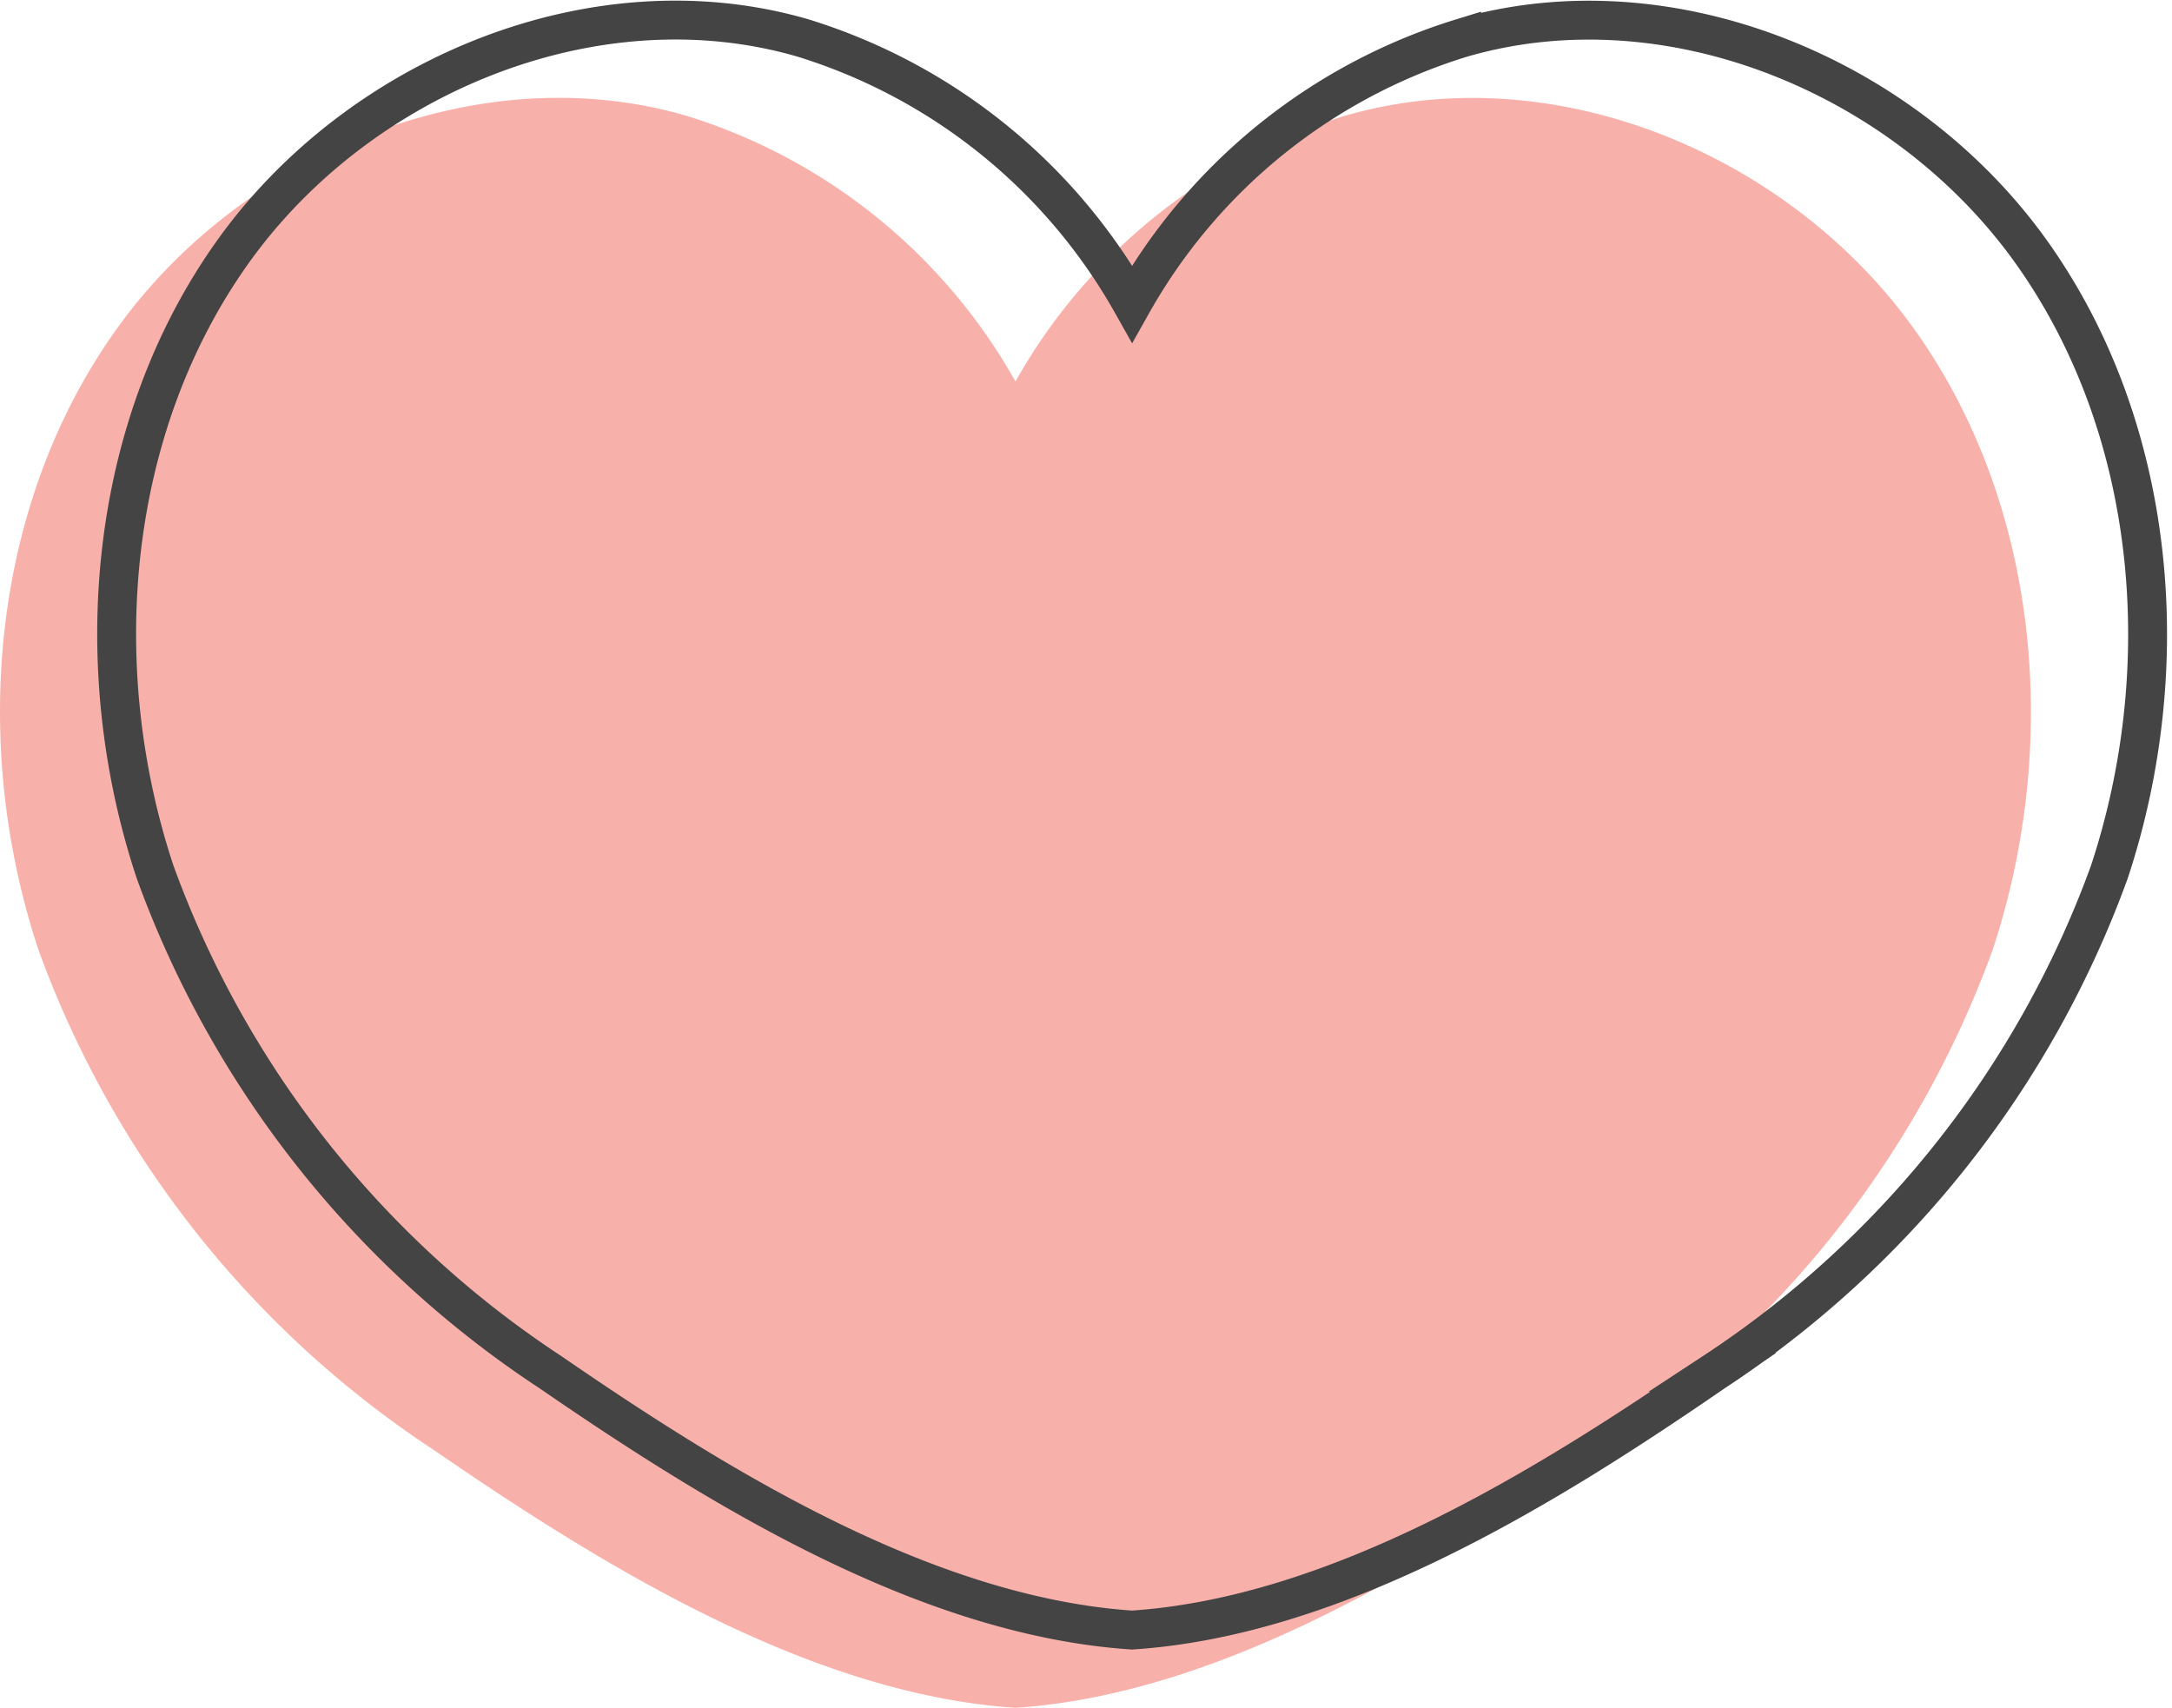
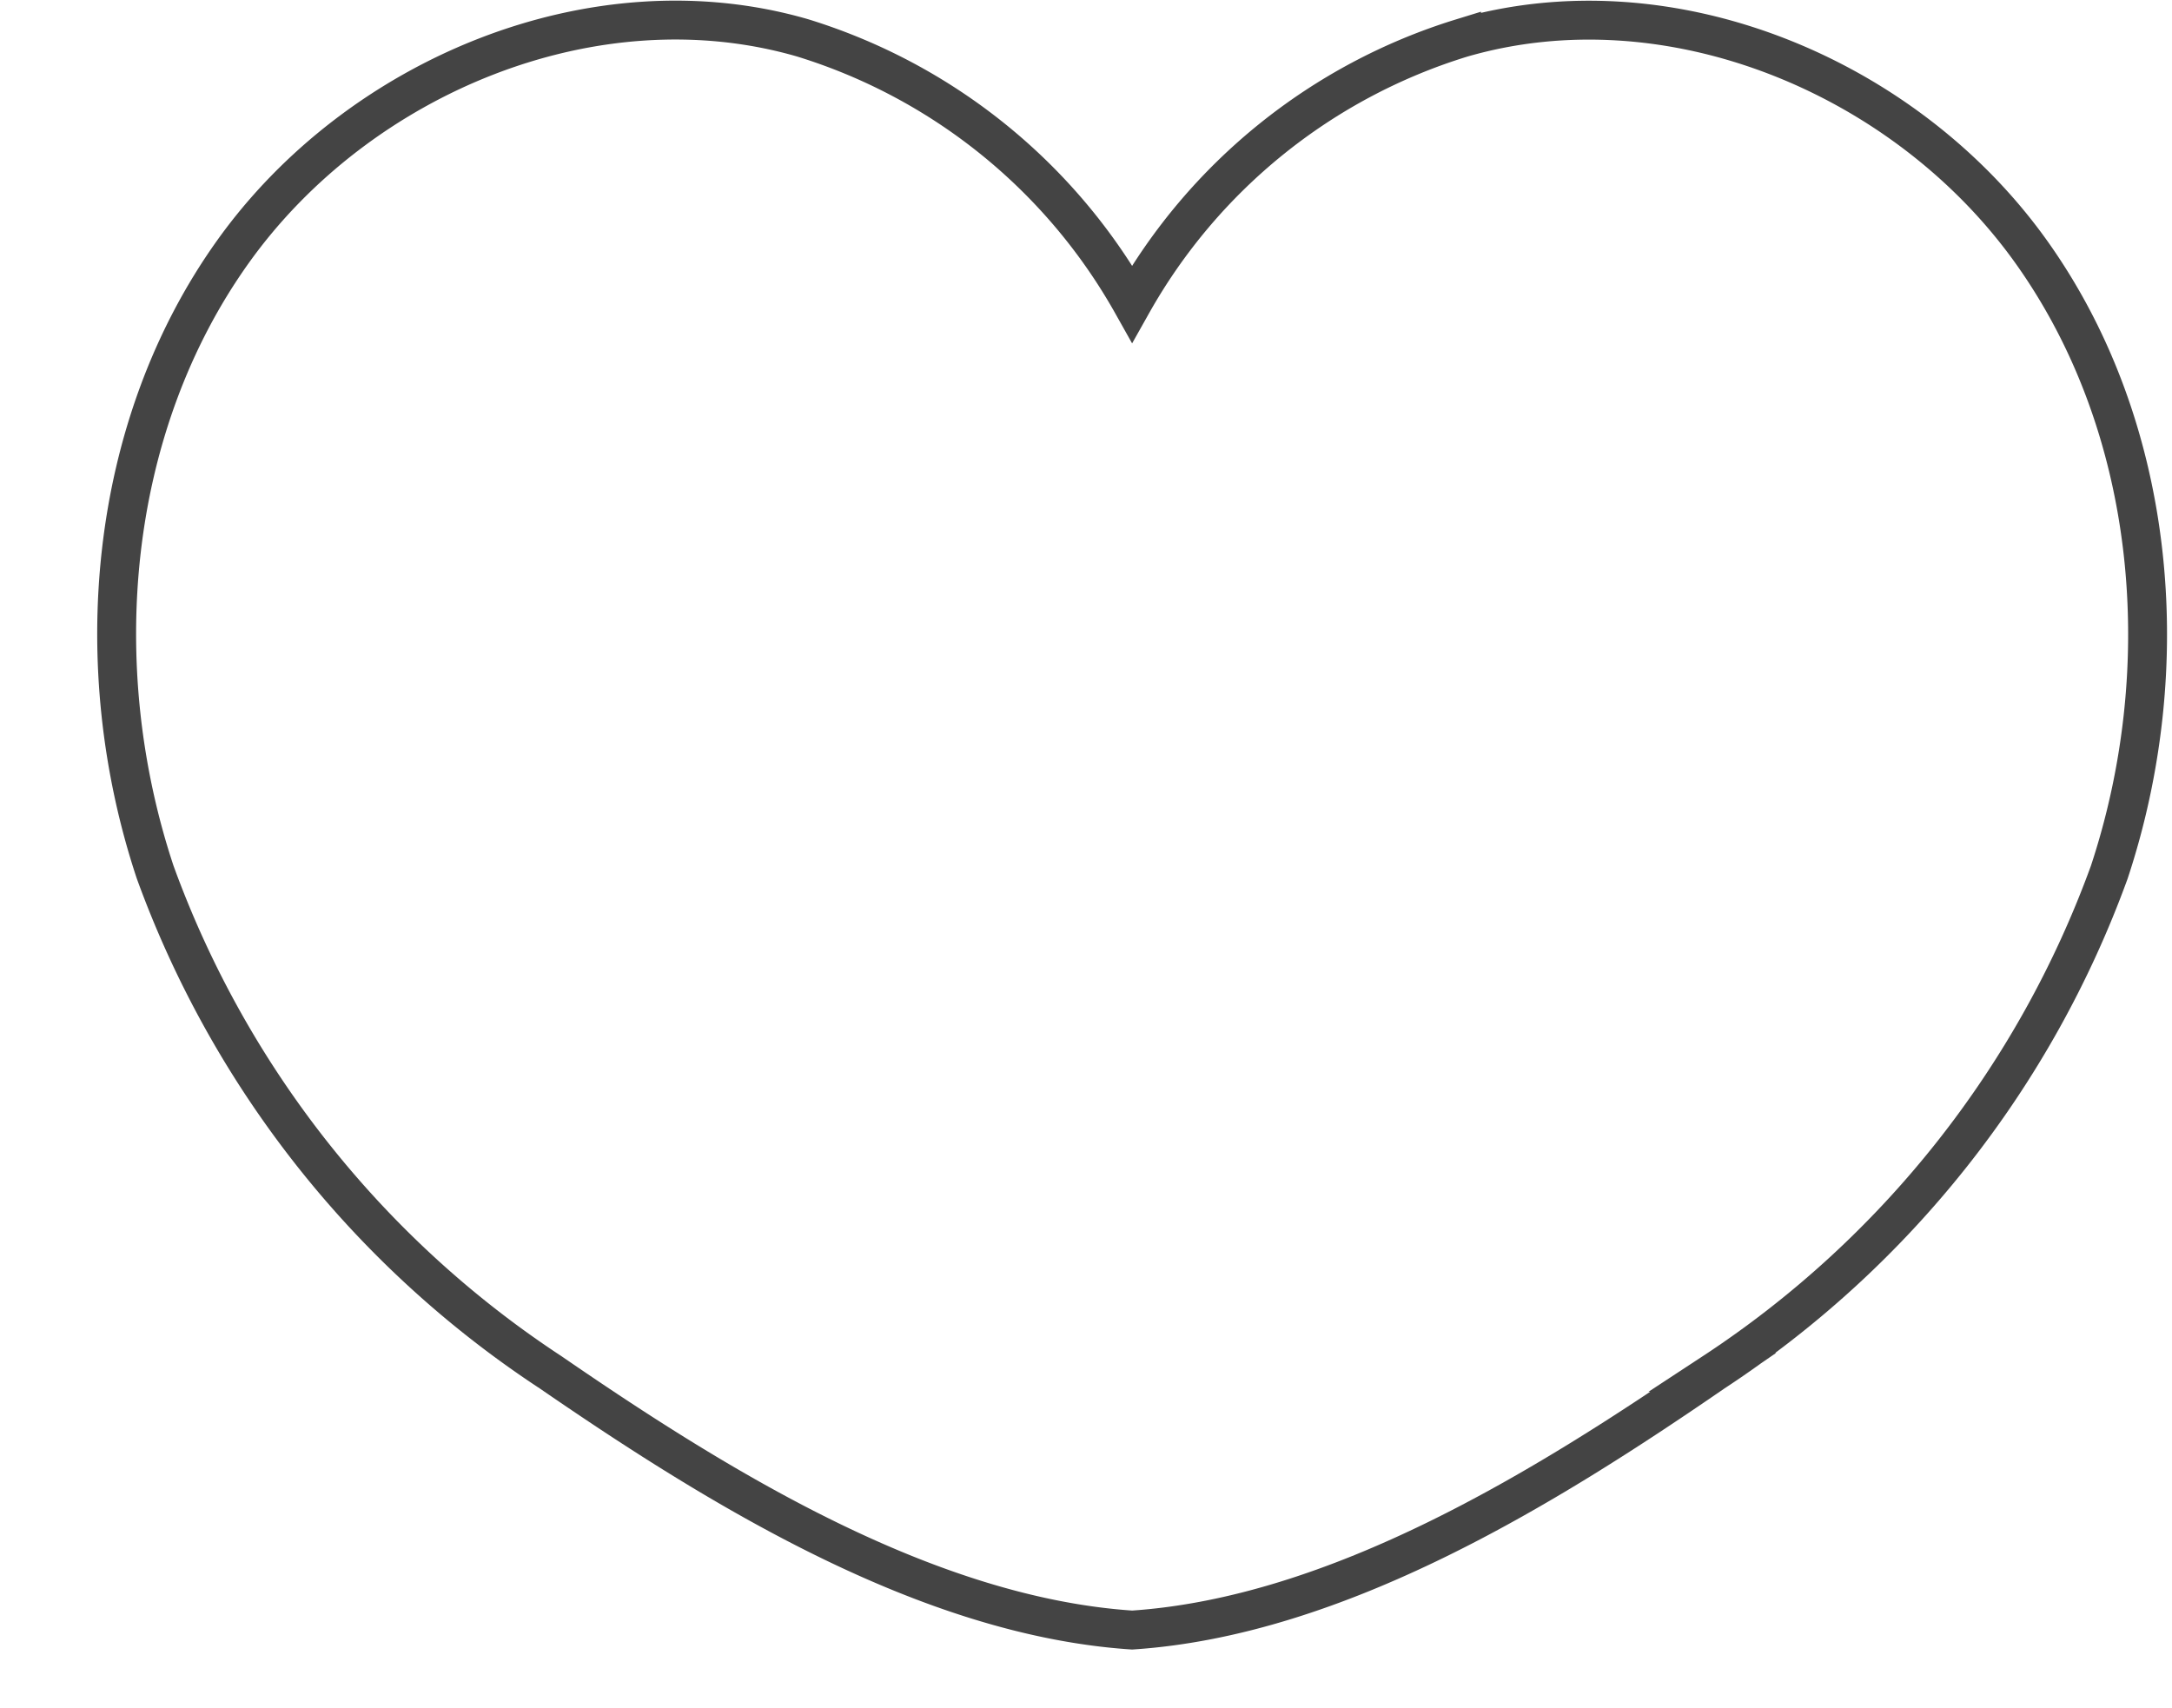
<svg xmlns="http://www.w3.org/2000/svg" width="55.854" height="43.924" viewBox="0 0 55.854 43.924">
  <g id="Heart" transform="translate(-230 -3187.677)">
    <g id="Group_3765" data-name="Group 3765" transform="translate(-698 -232)">
-       <path id="Path_6967" data-name="Path 6967" d="M722.595,492.661c-3.231-4.528-9.308-7.054-14.65-5.5a14.672,14.672,0,0,0-8.472,6.832A14.672,14.672,0,0,0,691,487.157c-5.342-1.55-11.419.975-14.65,5.5s-3.754,10.676-2,15.955a26,26,0,0,0,10.171,12.863c4.336,2.983,9.678,6.277,14.952,6.627,5.275-.35,10.616-3.644,14.952-6.627A26,26,0,0,0,724.6,508.616C726.349,503.337,725.826,497.19,722.595,492.661Z" transform="translate(254.64 2935.494)" fill="#f8b1aa" />
      <path id="Path_6968" data-name="Path 6968" d="M722.595,492.661c-3.231-4.528-9.308-7.054-14.65-5.5a14.672,14.672,0,0,0-8.472,6.832A14.672,14.672,0,0,0,691,487.157c-5.342-1.55-11.419.975-14.65,5.5s-3.754,10.676-2,15.955a26,26,0,0,0,10.171,12.863c4.336,2.983,9.678,6.277,14.952,6.627,5.275-.35,10.616-3.644,14.952-6.627A26,26,0,0,0,724.6,508.616C726.349,503.337,725.826,497.19,722.595,492.661Z" transform="translate(257.64 2933.494)" fill="none" stroke="#444" stroke-width="1" />
    </g>
  </g>
</svg>